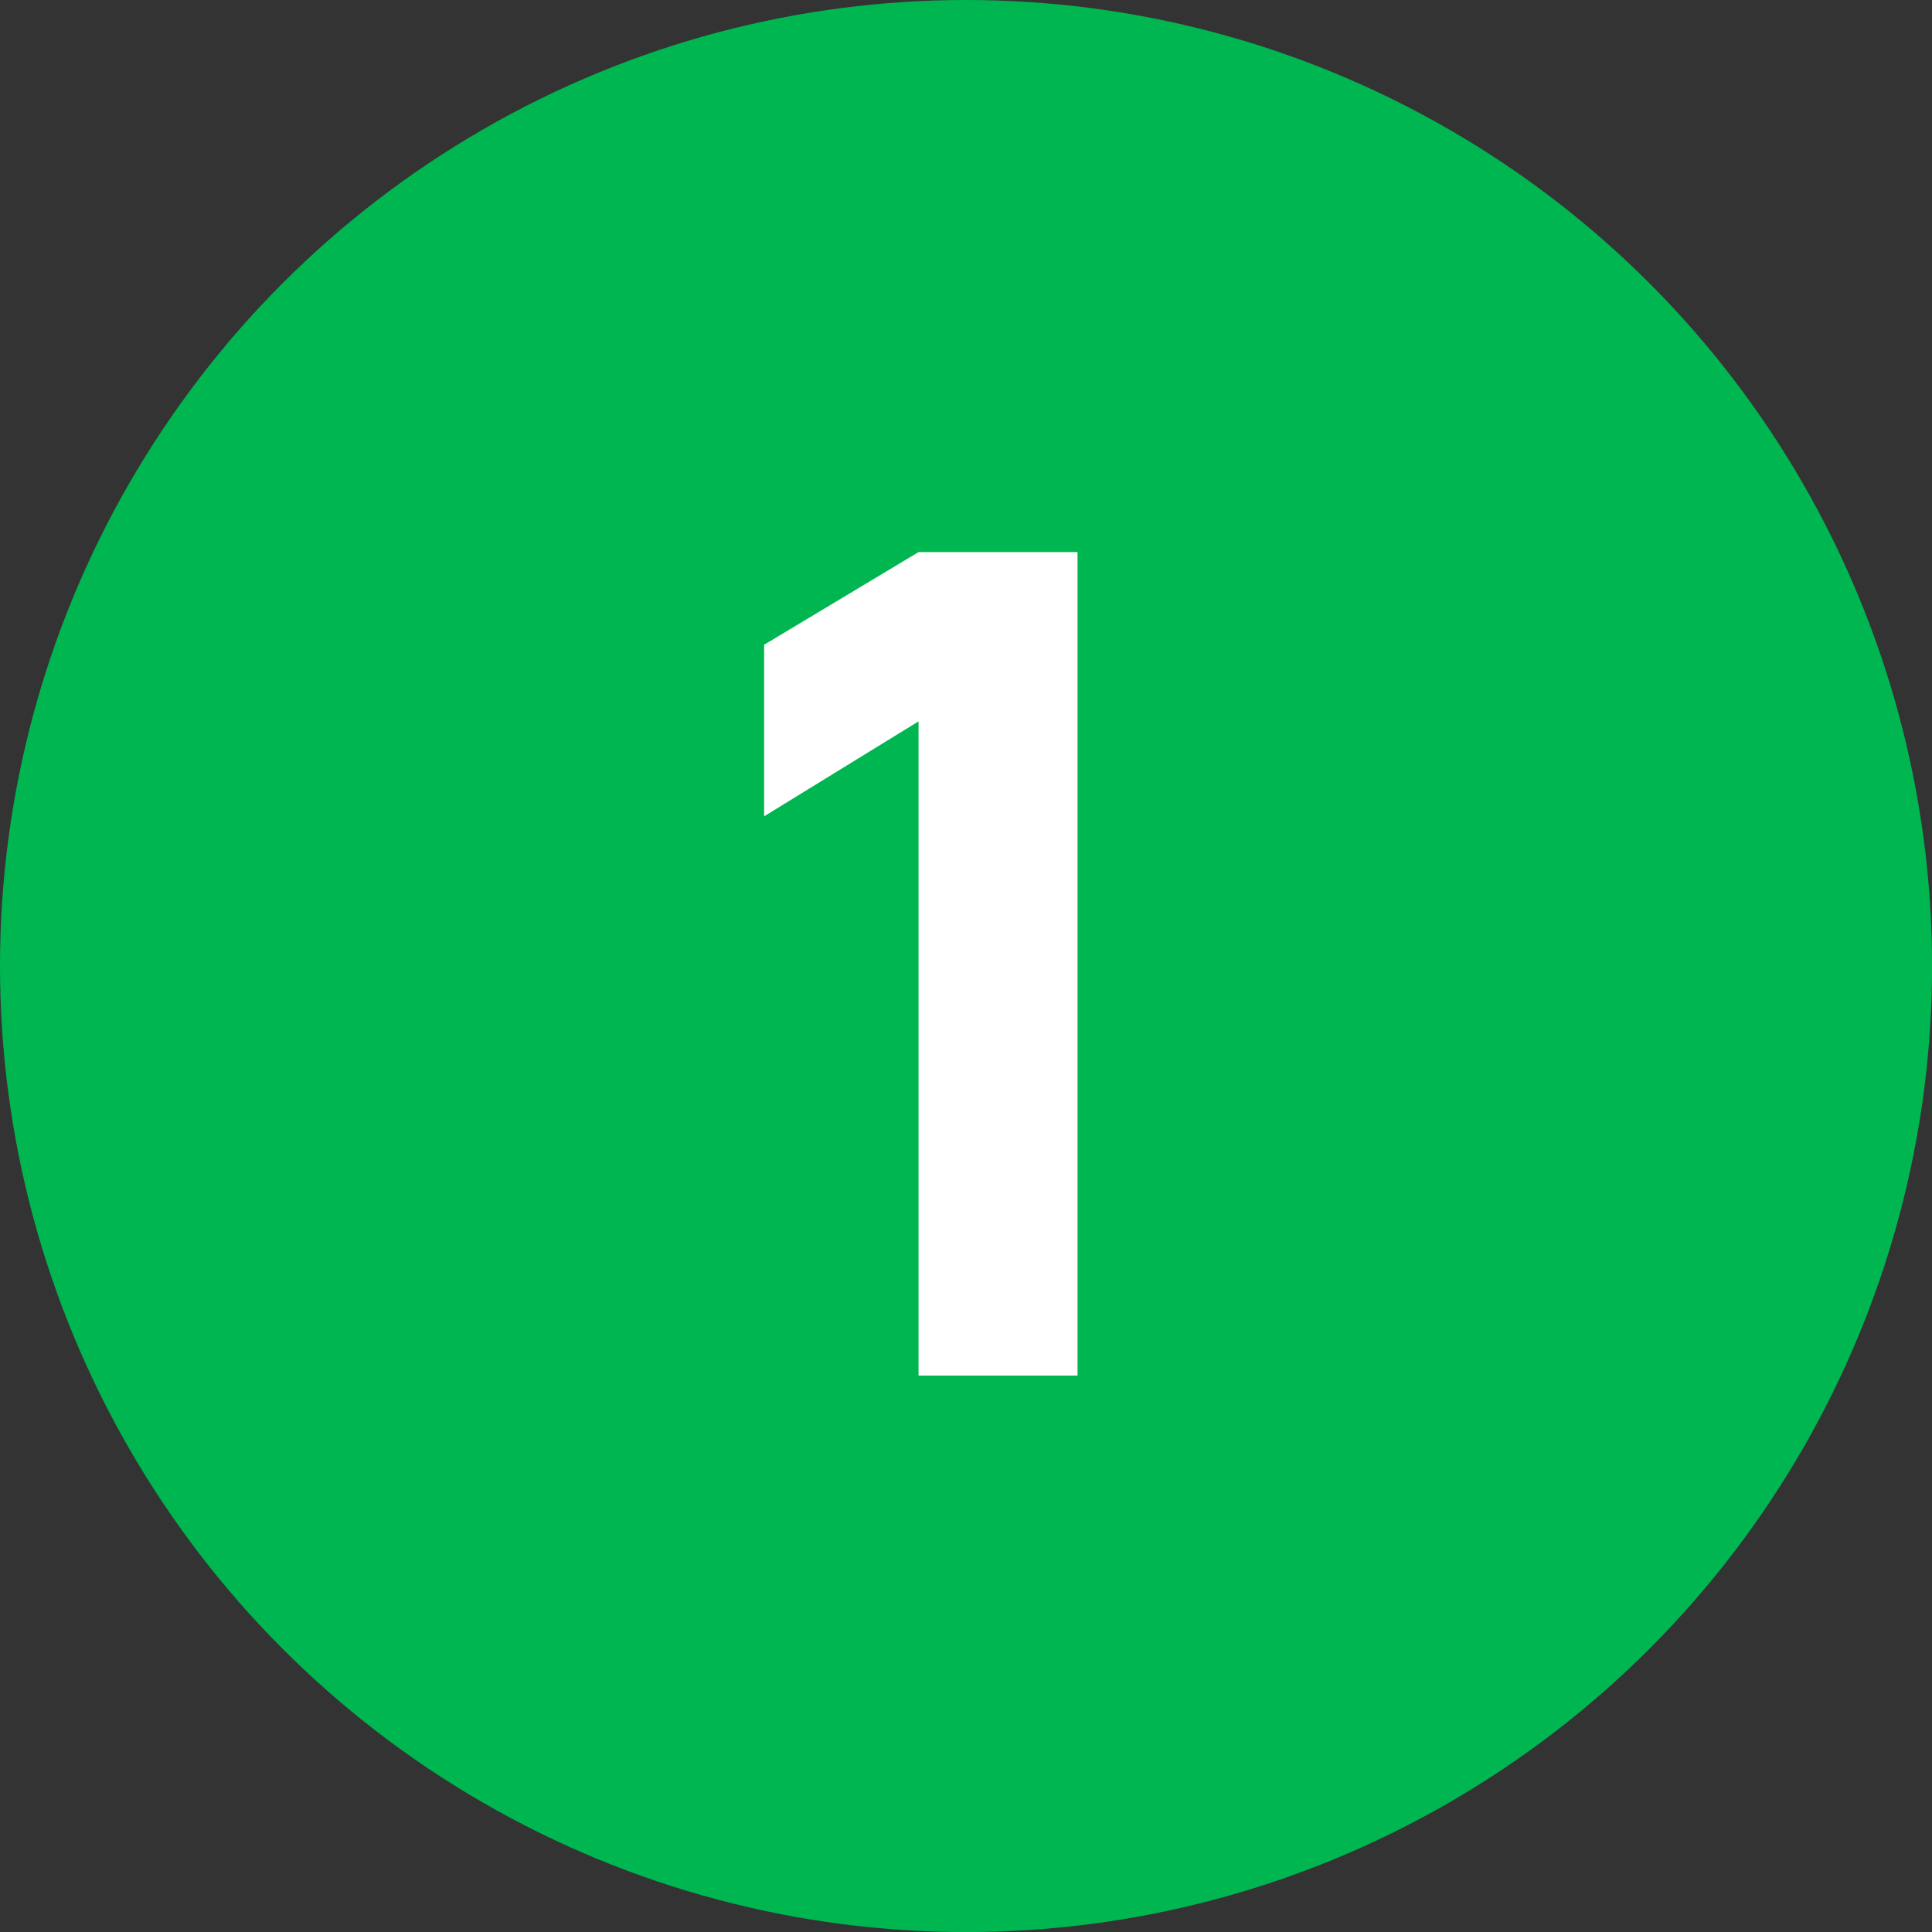
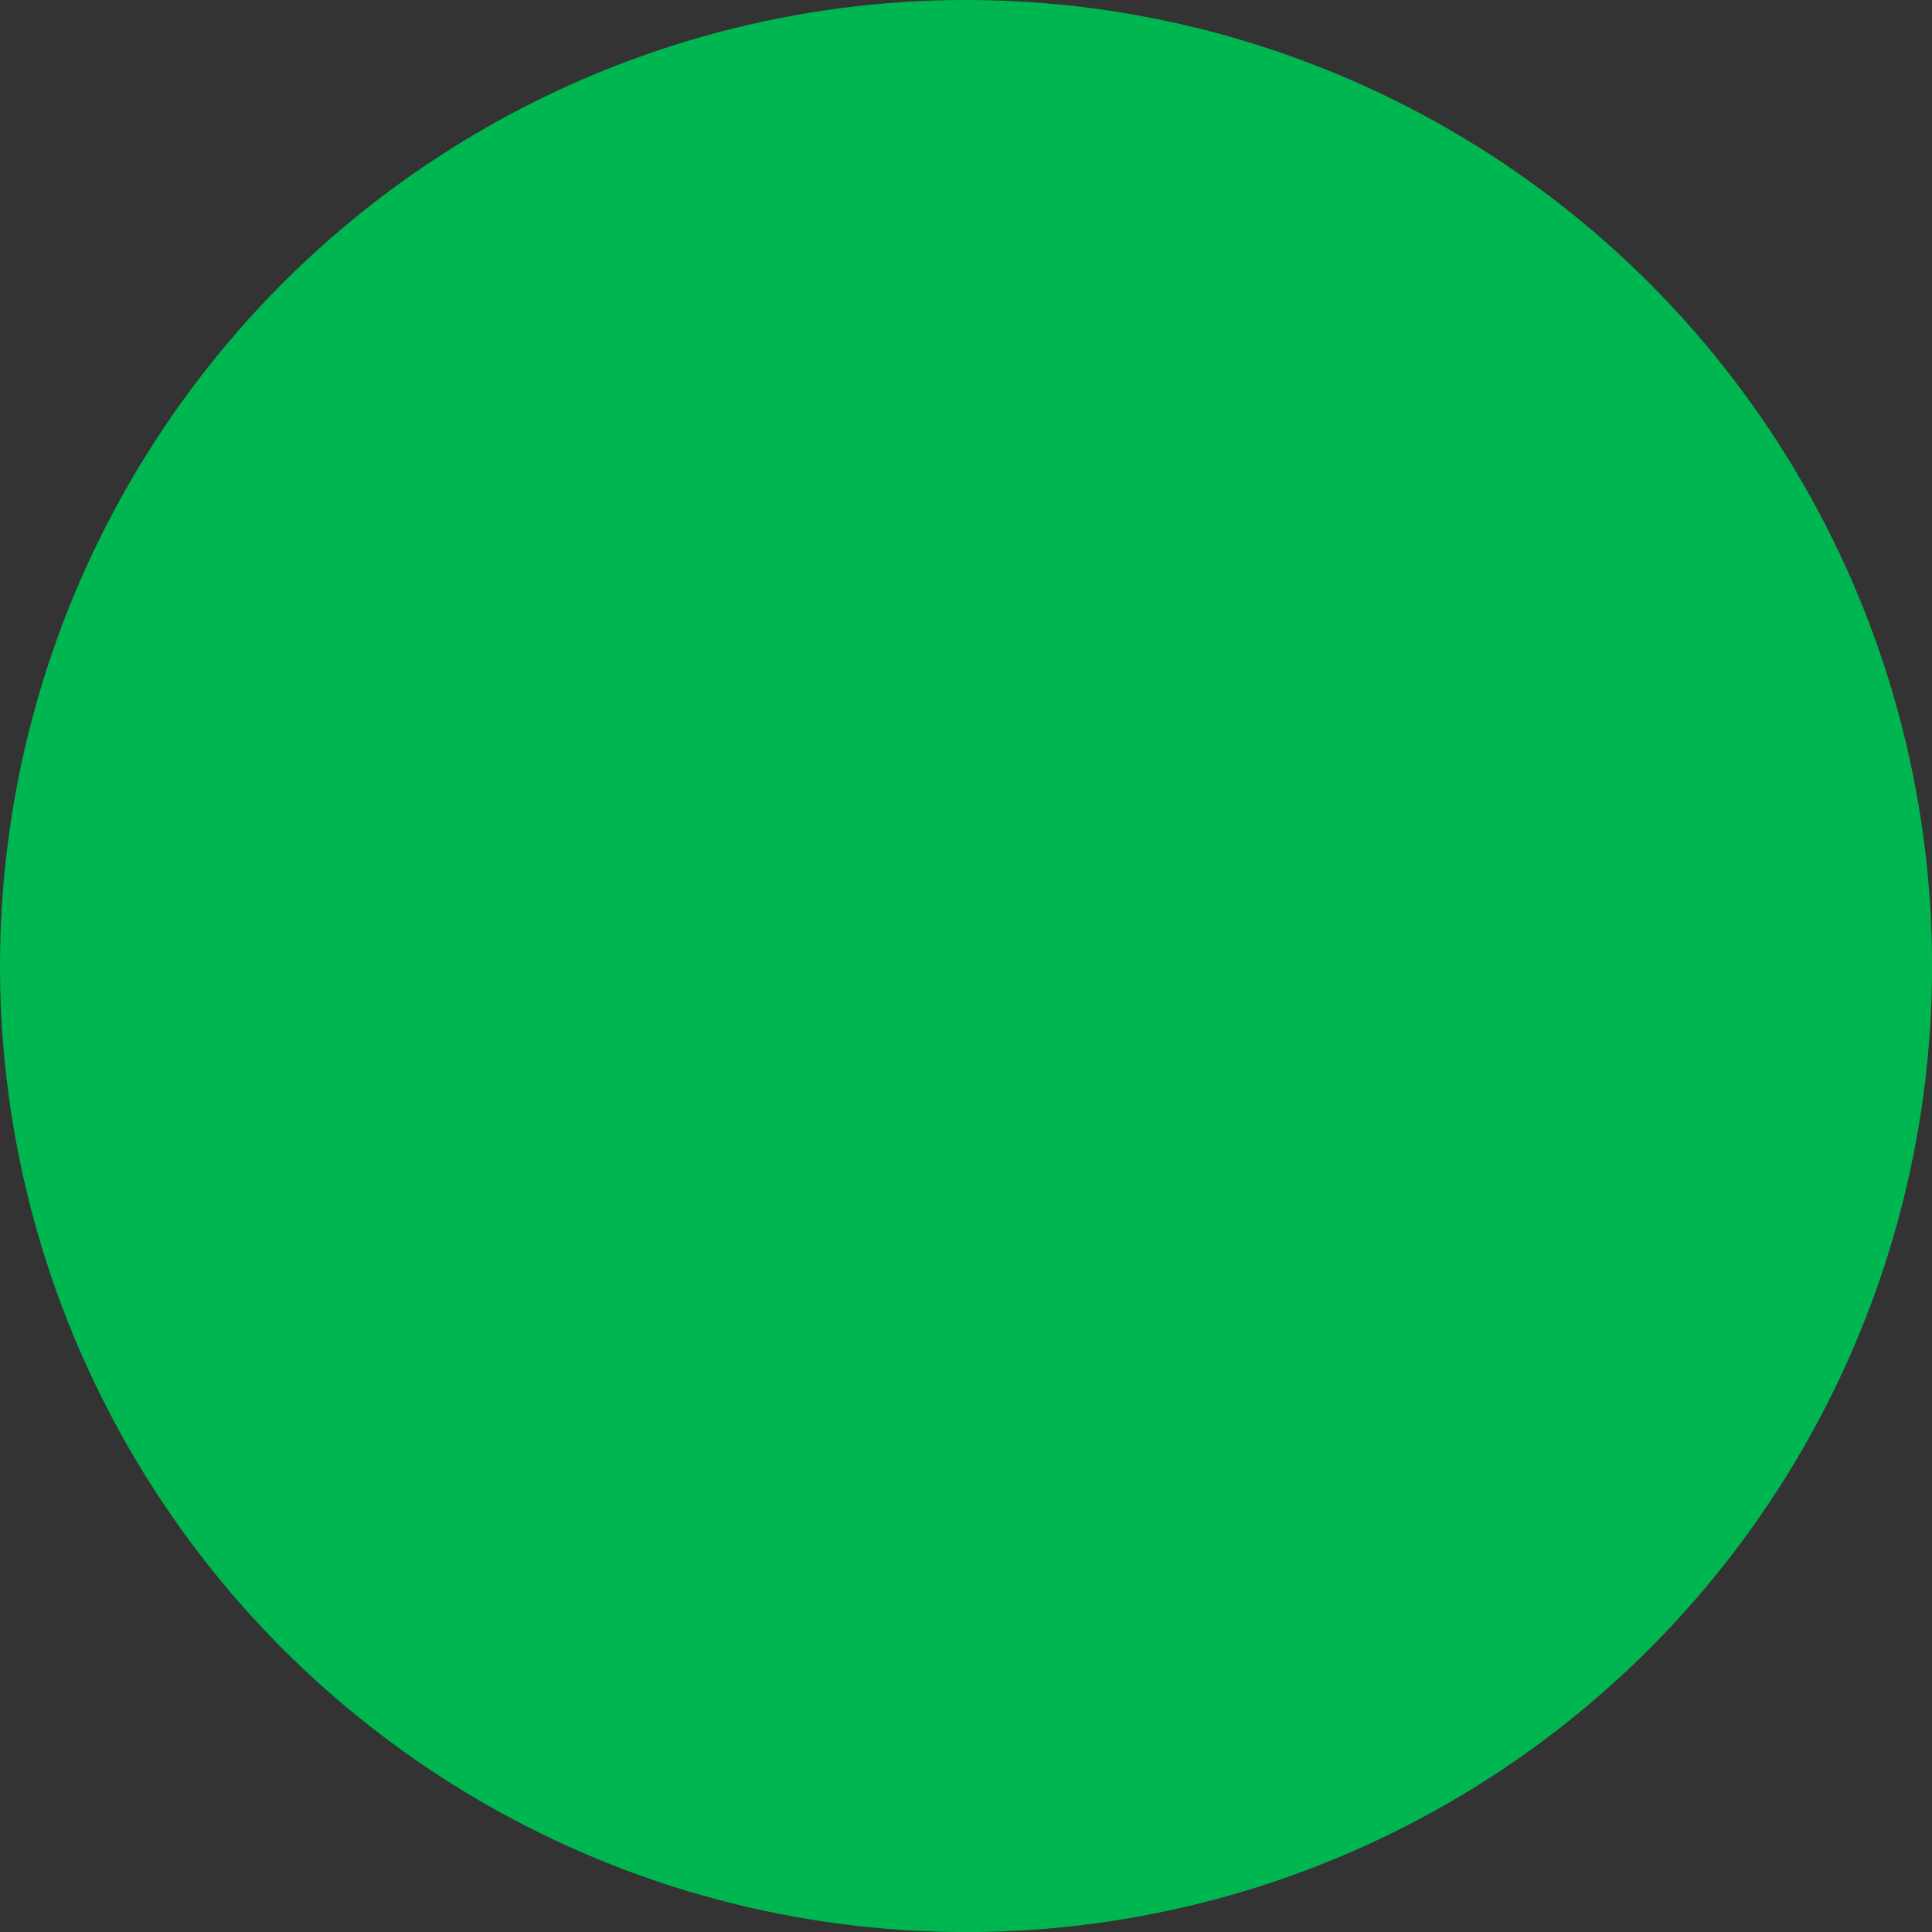
<svg xmlns="http://www.w3.org/2000/svg" width="125" height="125" viewBox="0 0 125 125" fill="none">
  <rect x="0" y="0" width="125" height="125" fill="#333333" stroke="none" />
  <circle cx="62.502" cy="62.502" r="62.502" fill="#00B650" />
-   <path d="M59.43 89V46.672L49.44 52.814V41.714L59.43 35.72H69.716V89H59.43Z" fill="white" />
</svg>